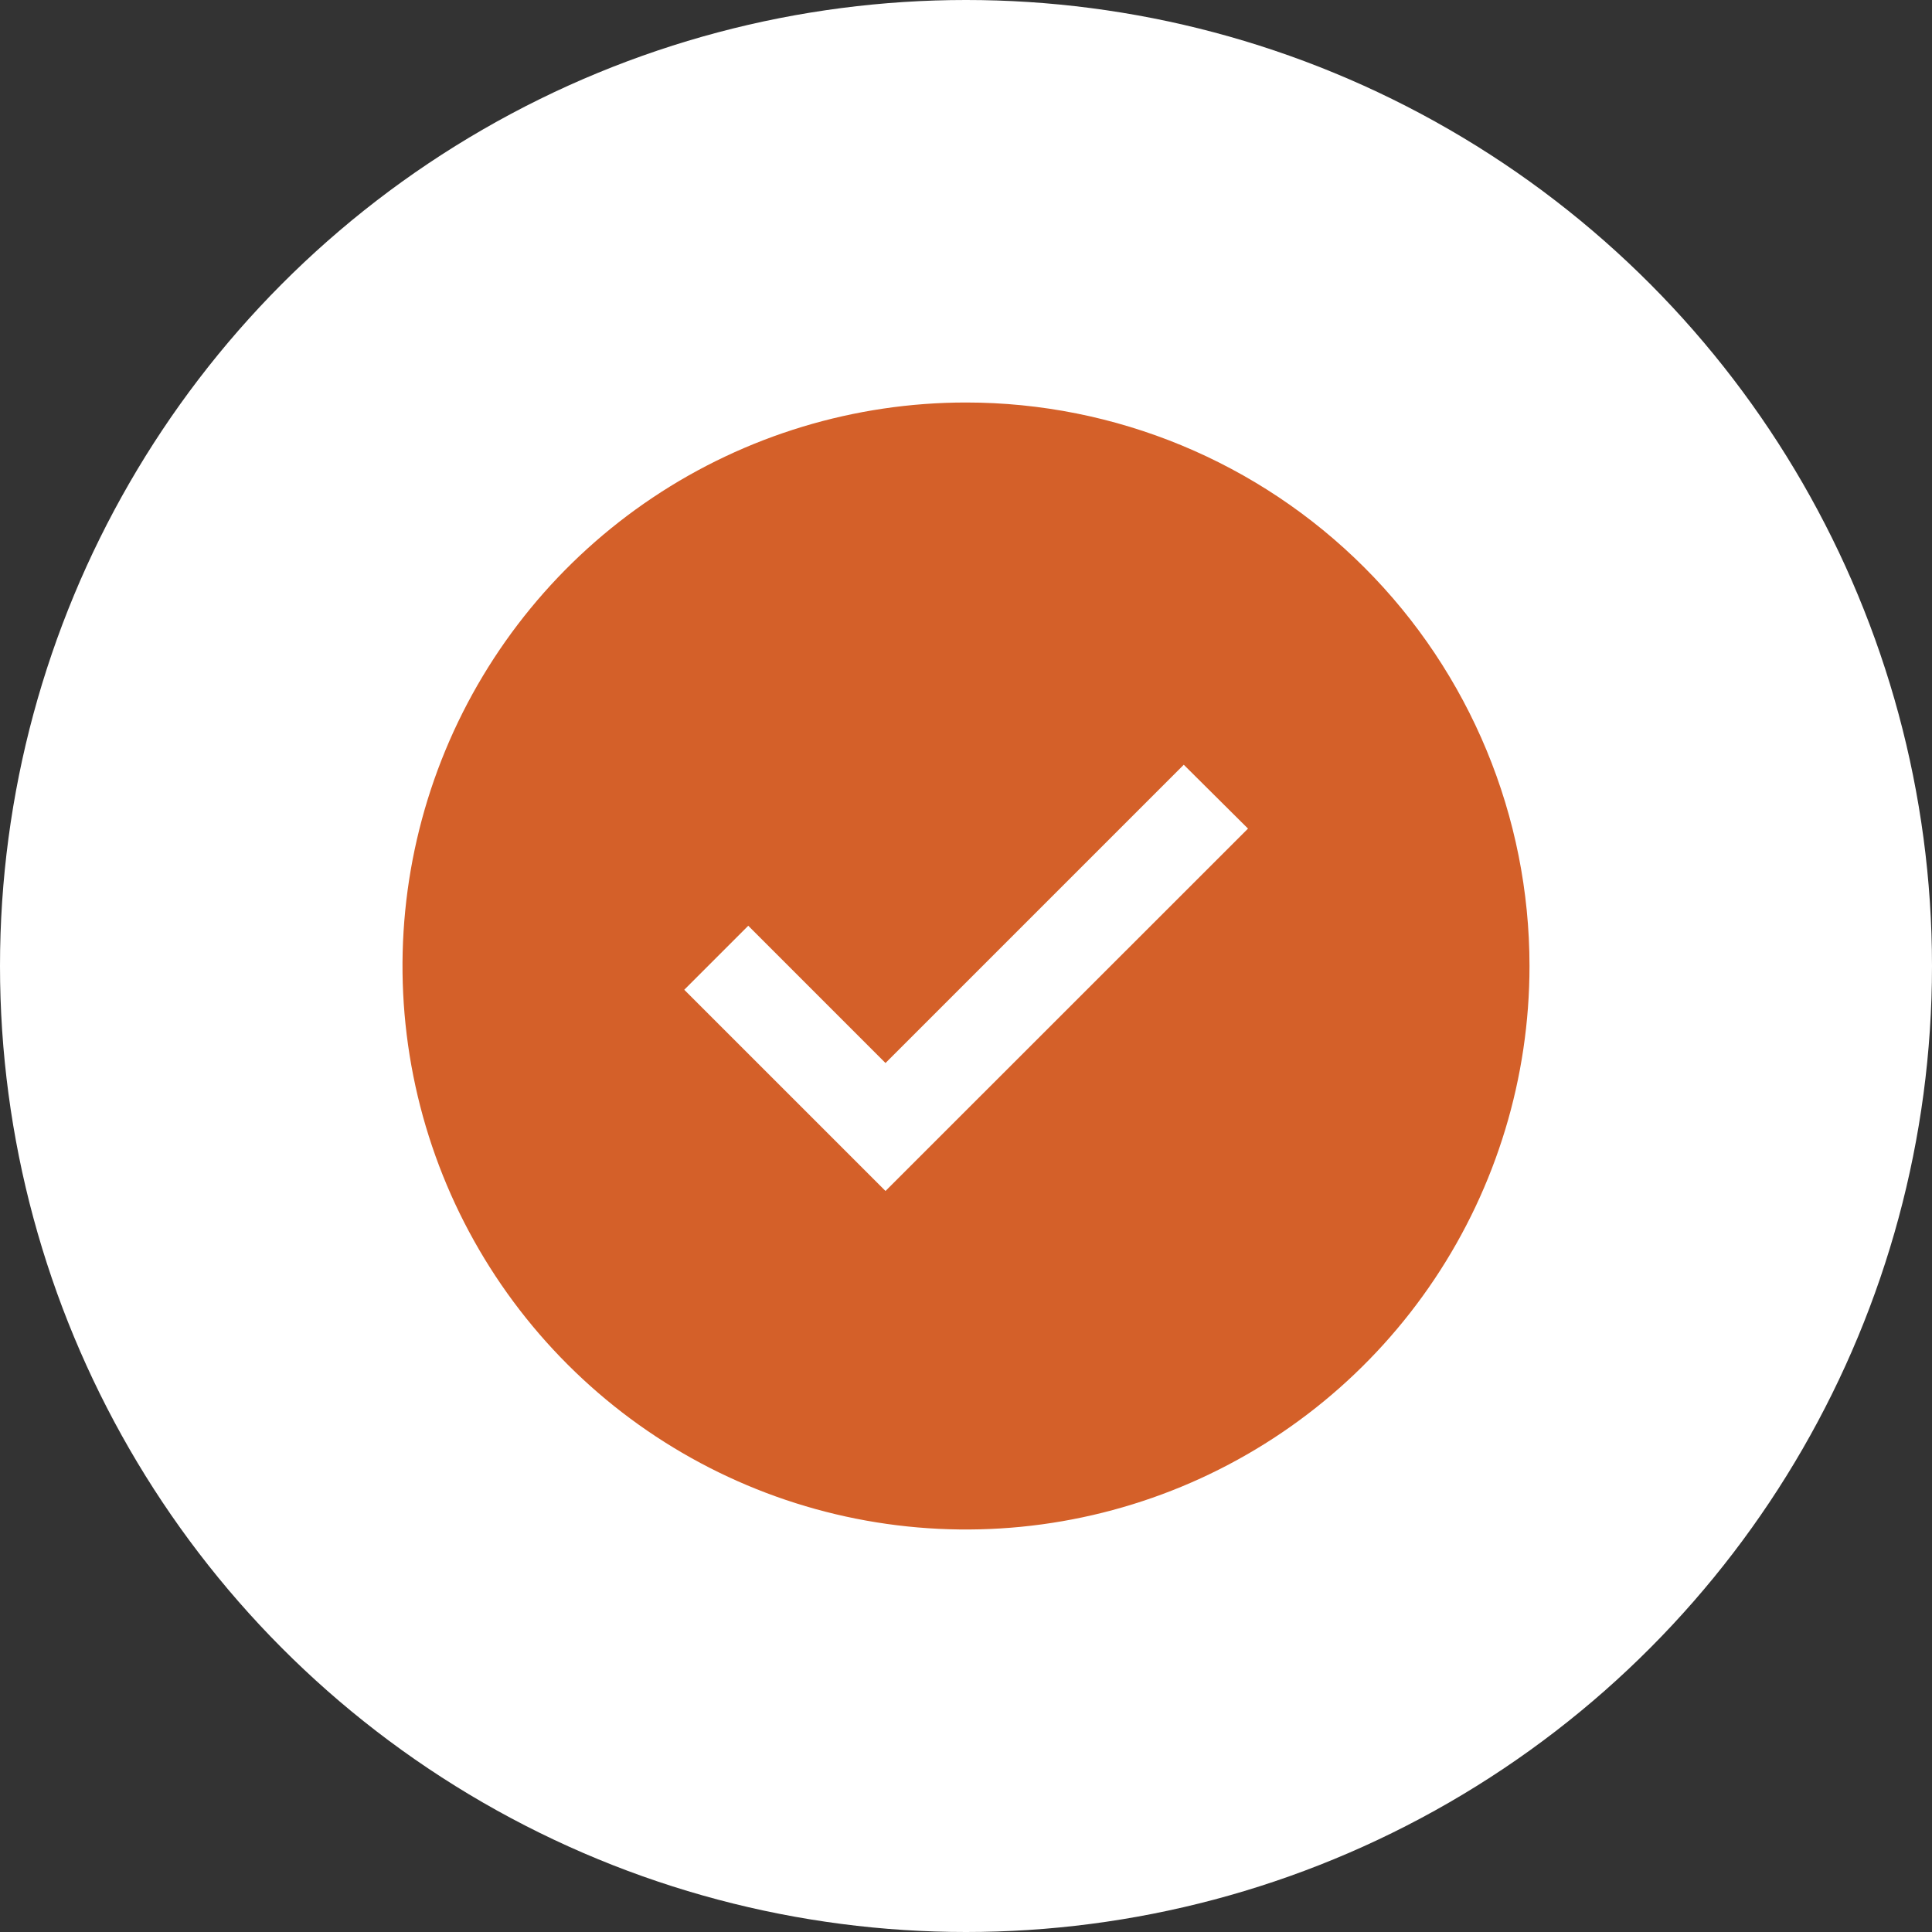
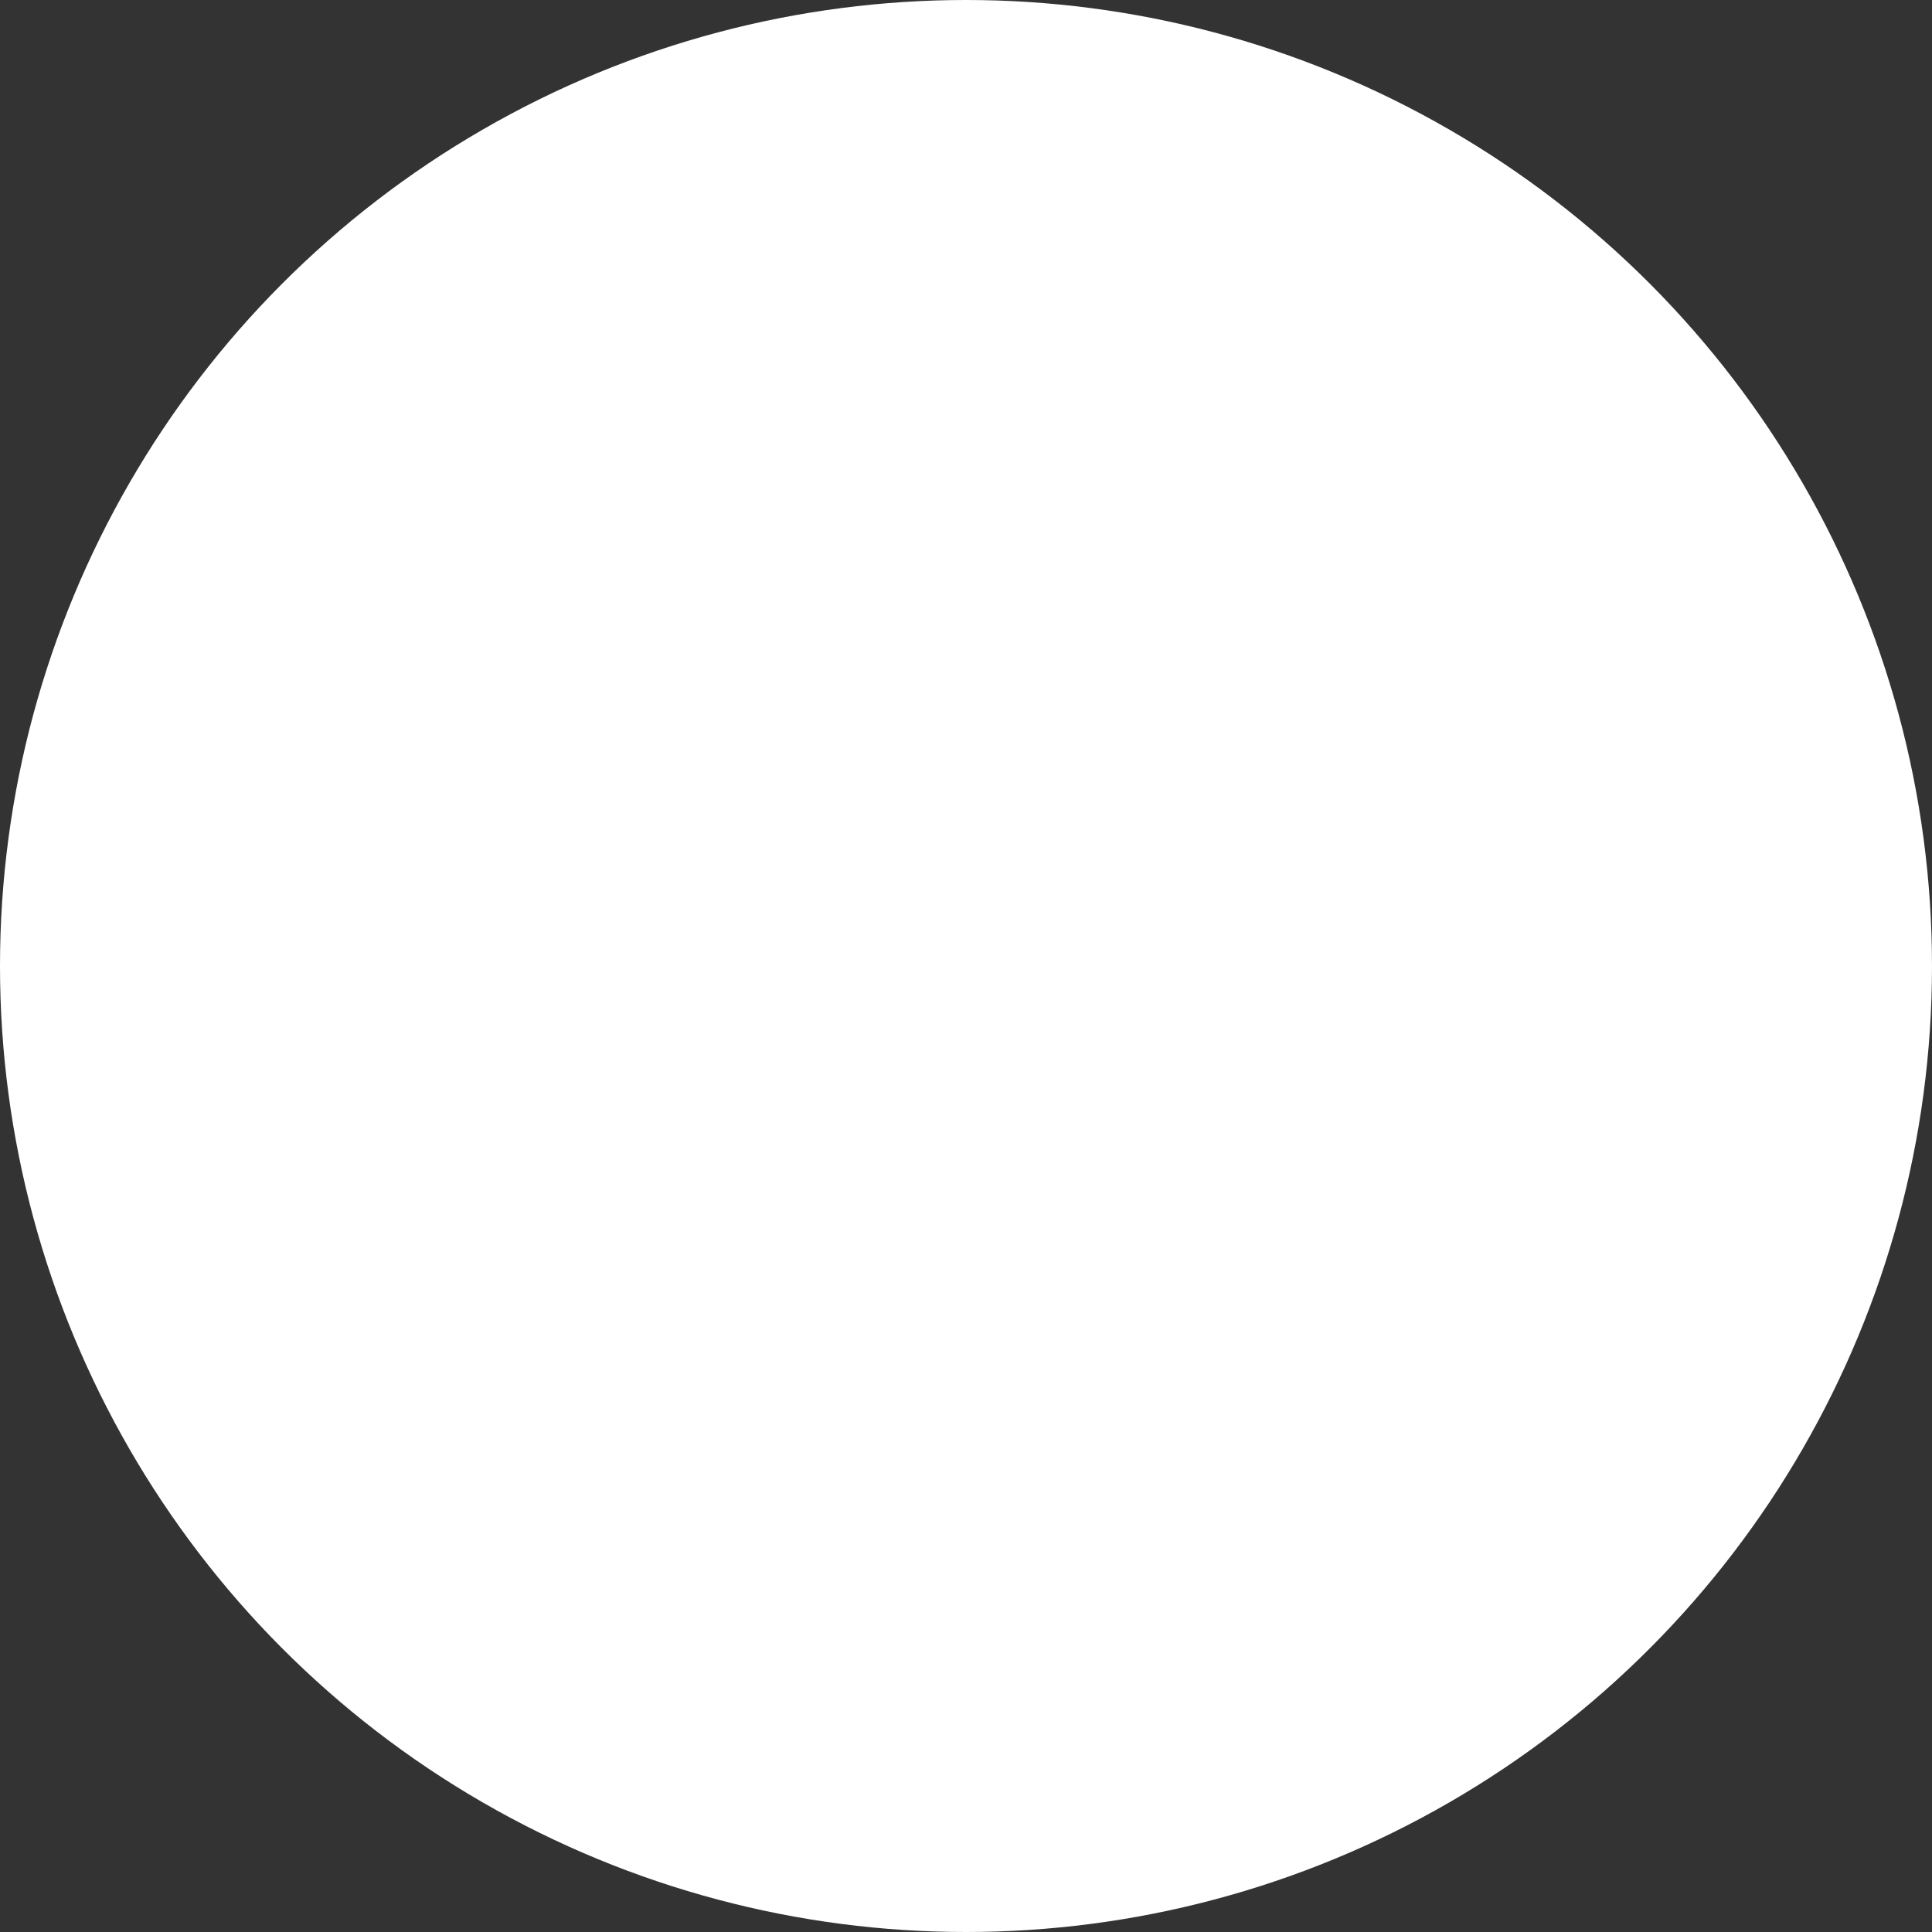
<svg xmlns="http://www.w3.org/2000/svg" width="60" height="60" viewBox="0 0 60 60" fill="none">
  <rect x="0" y="0" width="60" height="60" fill="#333333" stroke="none" />
  <circle cx="30" cy="30" r="30" fill="white" />
-   <path d="M30 12.5C26.539 12.5 23.155 13.526 20.277 15.449C17.4 17.372 15.157 20.105 13.832 23.303C12.508 26.501 12.161 30.019 12.836 33.414C13.511 36.809 15.178 39.927 17.626 42.374C20.073 44.822 23.191 46.489 26.586 47.164C29.981 47.839 33.499 47.492 36.697 46.168C39.895 44.843 42.628 42.6 44.551 39.722C46.474 36.845 47.5 33.461 47.5 30C47.5 25.359 45.656 20.907 42.374 17.626C39.093 14.344 34.641 12.5 30 12.5ZM27.5 36.987L21.25 30.738L23.238 28.75L27.5 33.013L36.763 23.75L38.758 25.733L27.5 36.987Z" fill="#D46029" />
</svg>